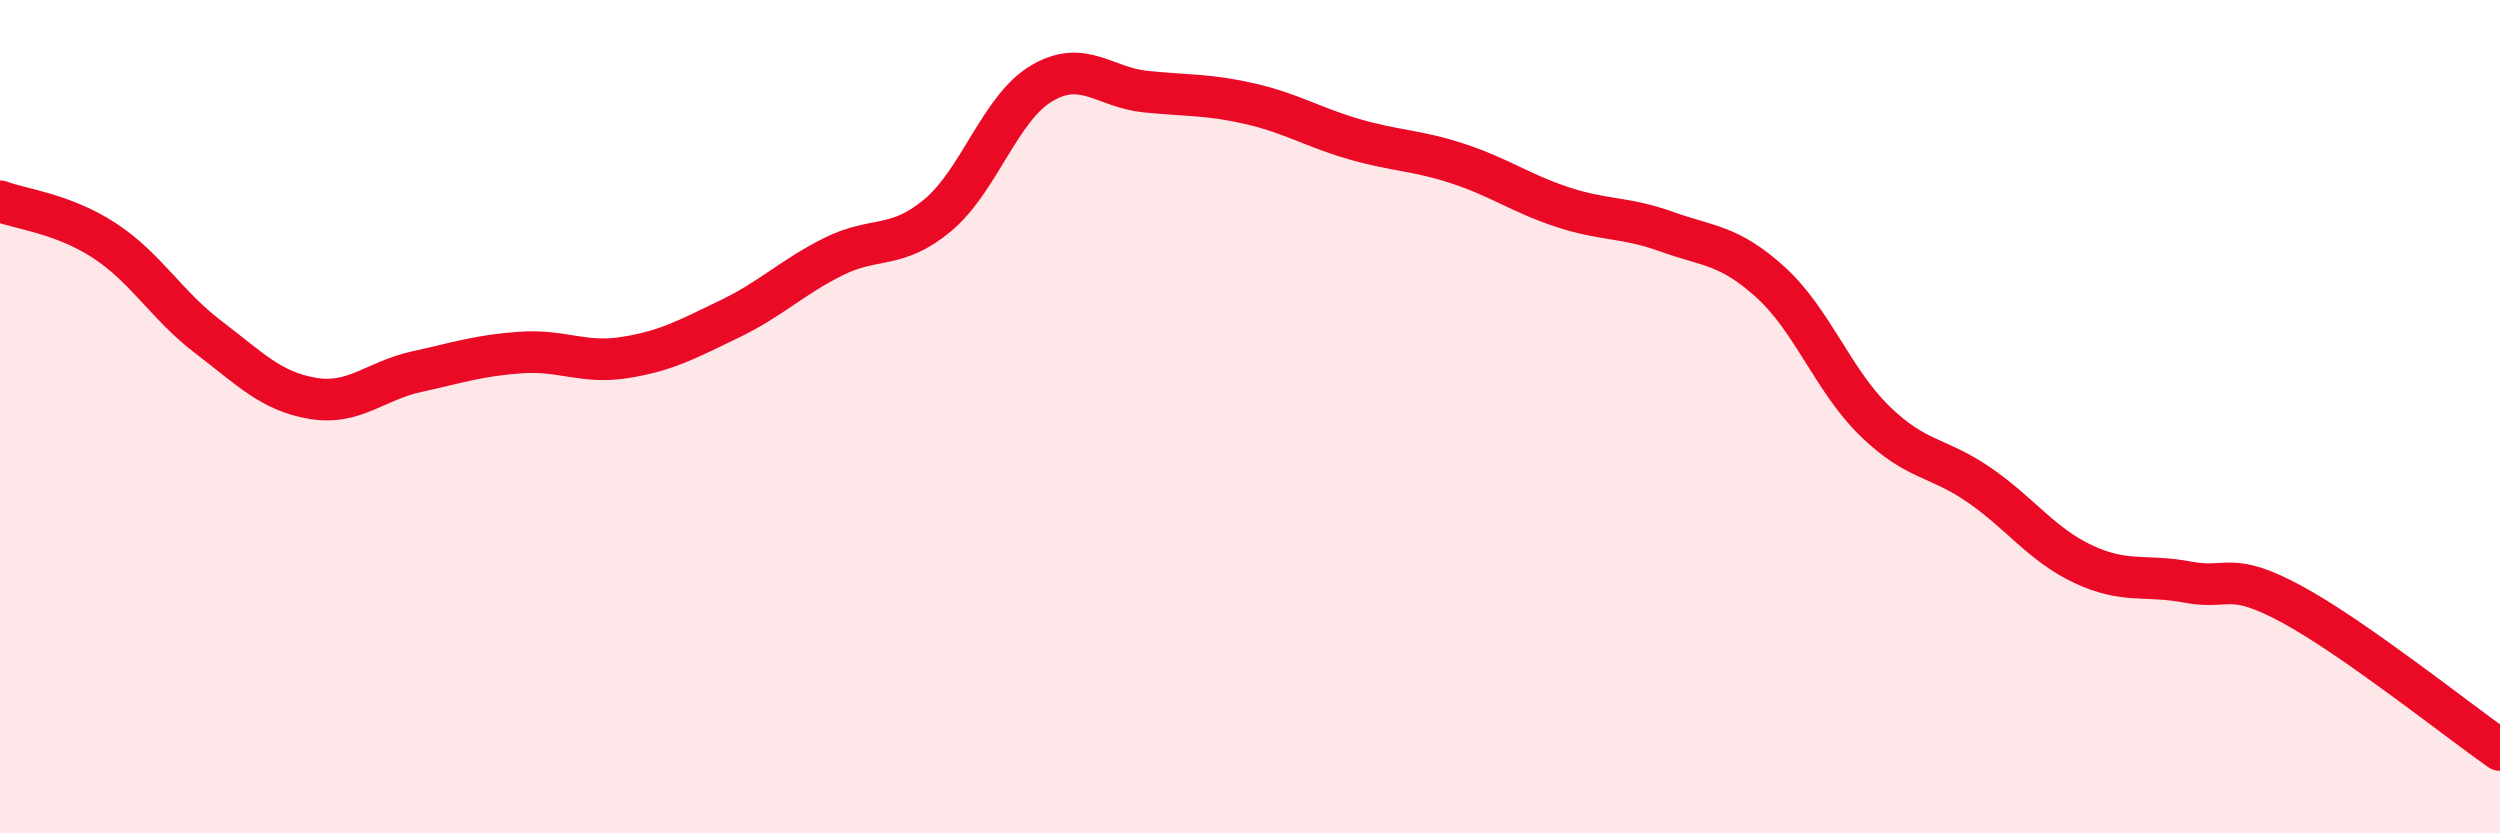
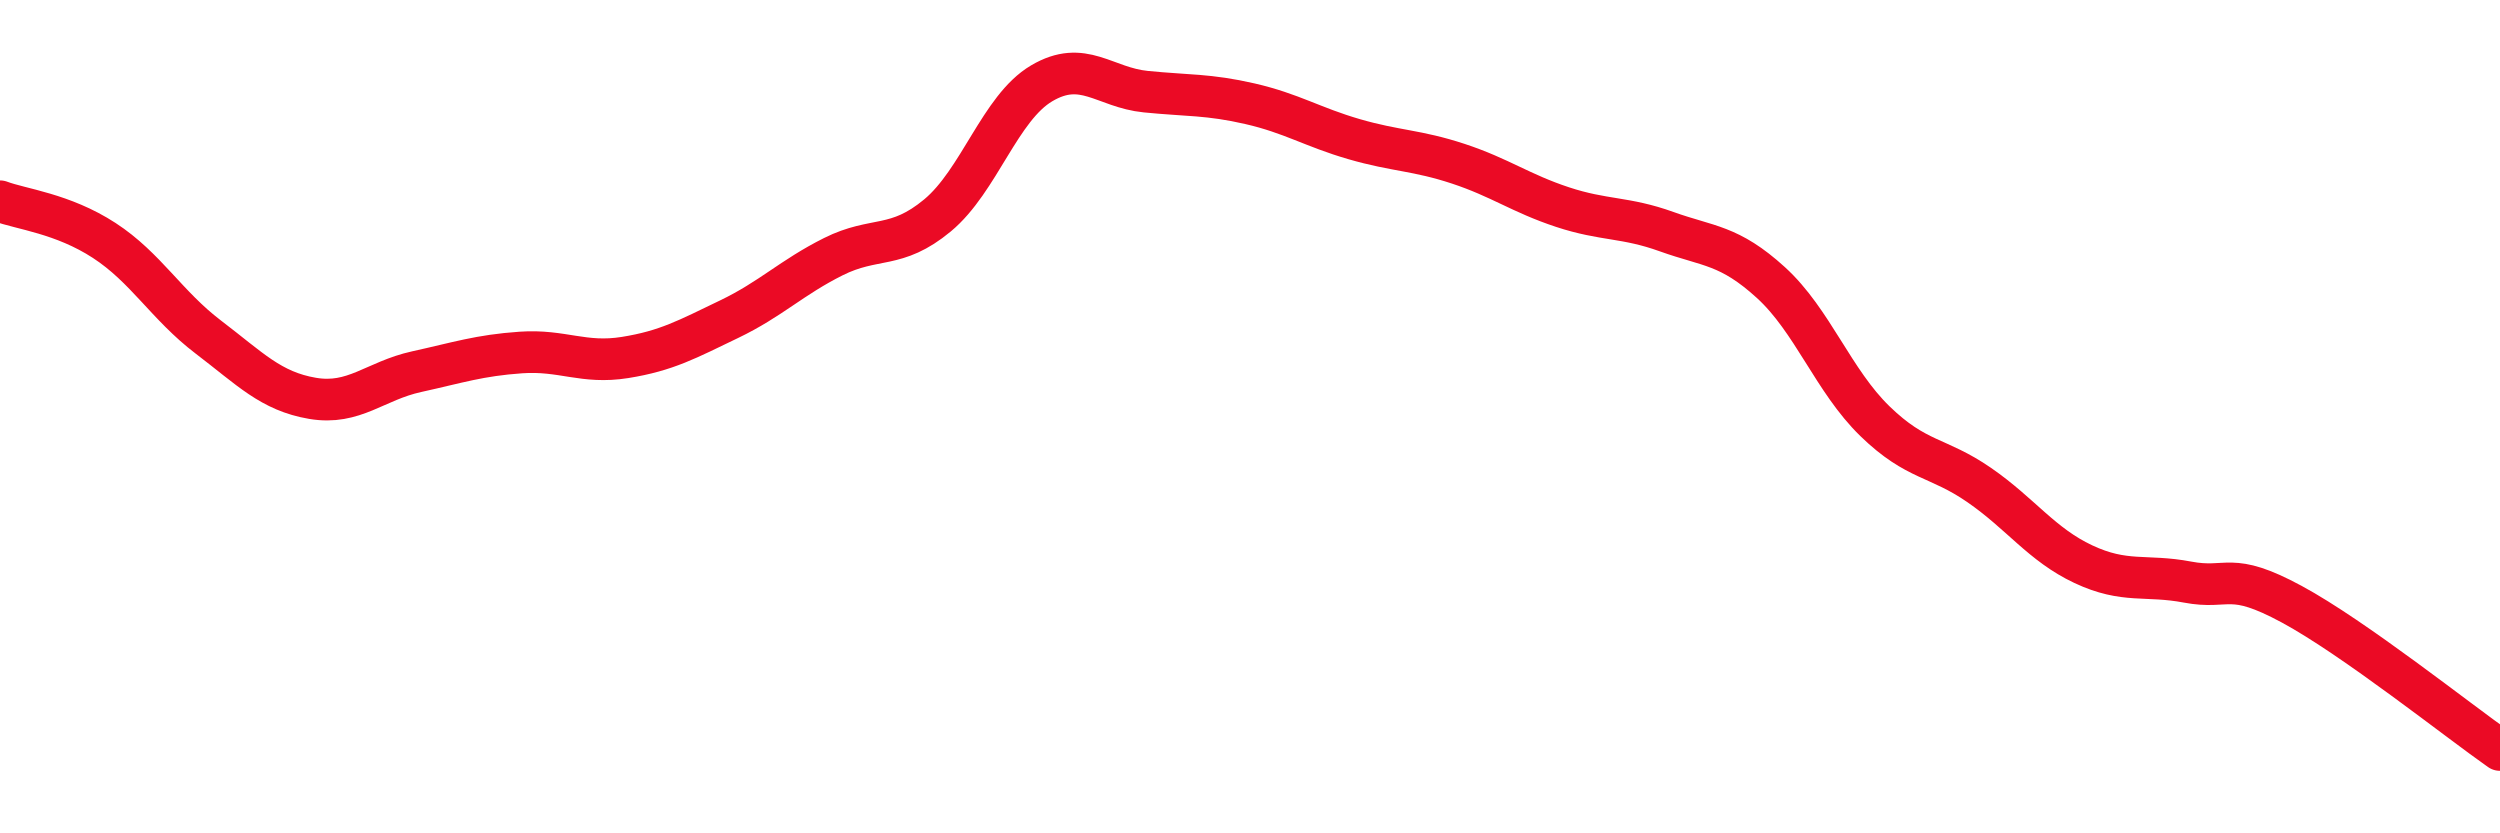
<svg xmlns="http://www.w3.org/2000/svg" width="60" height="20" viewBox="0 0 60 20">
-   <path d="M 0,4.83 C 0.5,5.02 1.5,5.12 2.5,5.77 C 3.5,6.42 4,7.33 5,8.09 C 6,8.85 6.5,9.39 7.5,9.56 C 8.5,9.73 9,9.14 10,8.92 C 11,8.7 11.5,8.53 12.5,8.46 C 13.5,8.39 14,8.74 15,8.58 C 16,8.42 16.5,8.14 17.5,7.66 C 18.5,7.18 19,6.66 20,6.16 C 21,5.66 21.5,6 22.5,5.17 C 23.5,4.34 24,2.59 25,2 C 26,1.41 26.5,2.1 27.5,2.2 C 28.5,2.3 29,2.26 30,2.49 C 31,2.72 31.5,3.05 32.5,3.34 C 33.5,3.63 34,3.6 35,3.93 C 36,4.26 36.5,4.64 37.5,4.97 C 38.5,5.3 39,5.2 40,5.56 C 41,5.92 41.5,5.87 42.5,6.78 C 43.5,7.69 44,9.14 45,10.11 C 46,11.08 46.5,10.95 47.5,11.64 C 48.5,12.33 49,13.07 50,13.54 C 51,14.01 51.5,13.78 52.5,13.97 C 53.5,14.16 53.5,13.69 55,14.5 C 56.5,15.31 59,17.3 60,18L60 20L0 20Z" fill="#EB0A25" opacity="0.1" stroke-linecap="round" stroke-linejoin="round" />
  <path d="M 0,4.83 C 0.5,5.02 1.5,5.12 2.5,5.77 C 3.5,6.42 4,7.33 5,8.09 C 6,8.85 6.5,9.39 7.5,9.56 C 8.5,9.73 9,9.14 10,8.92 C 11,8.7 11.5,8.53 12.5,8.46 C 13.5,8.39 14,8.74 15,8.58 C 16,8.42 16.5,8.14 17.5,7.66 C 18.5,7.18 19,6.66 20,6.16 C 21,5.66 21.5,6 22.5,5.17 C 23.5,4.34 24,2.59 25,2 C 26,1.41 26.5,2.1 27.5,2.2 C 28.5,2.3 29,2.26 30,2.49 C 31,2.72 31.5,3.05 32.5,3.34 C 33.5,3.63 34,3.6 35,3.93 C 36,4.26 36.5,4.64 37.5,4.97 C 38.5,5.3 39,5.2 40,5.56 C 41,5.92 41.5,5.87 42.5,6.78 C 43.5,7.69 44,9.14 45,10.11 C 46,11.08 46.5,10.95 47.5,11.64 C 48.5,12.33 49,13.07 50,13.54 C 51,14.01 51.5,13.78 52.5,13.97 C 53.5,14.16 53.5,13.69 55,14.5 C 56.5,15.31 59,17.3 60,18" stroke="#EB0A25" stroke-width="1" fill="none" stroke-linecap="round" stroke-linejoin="round" />
</svg>